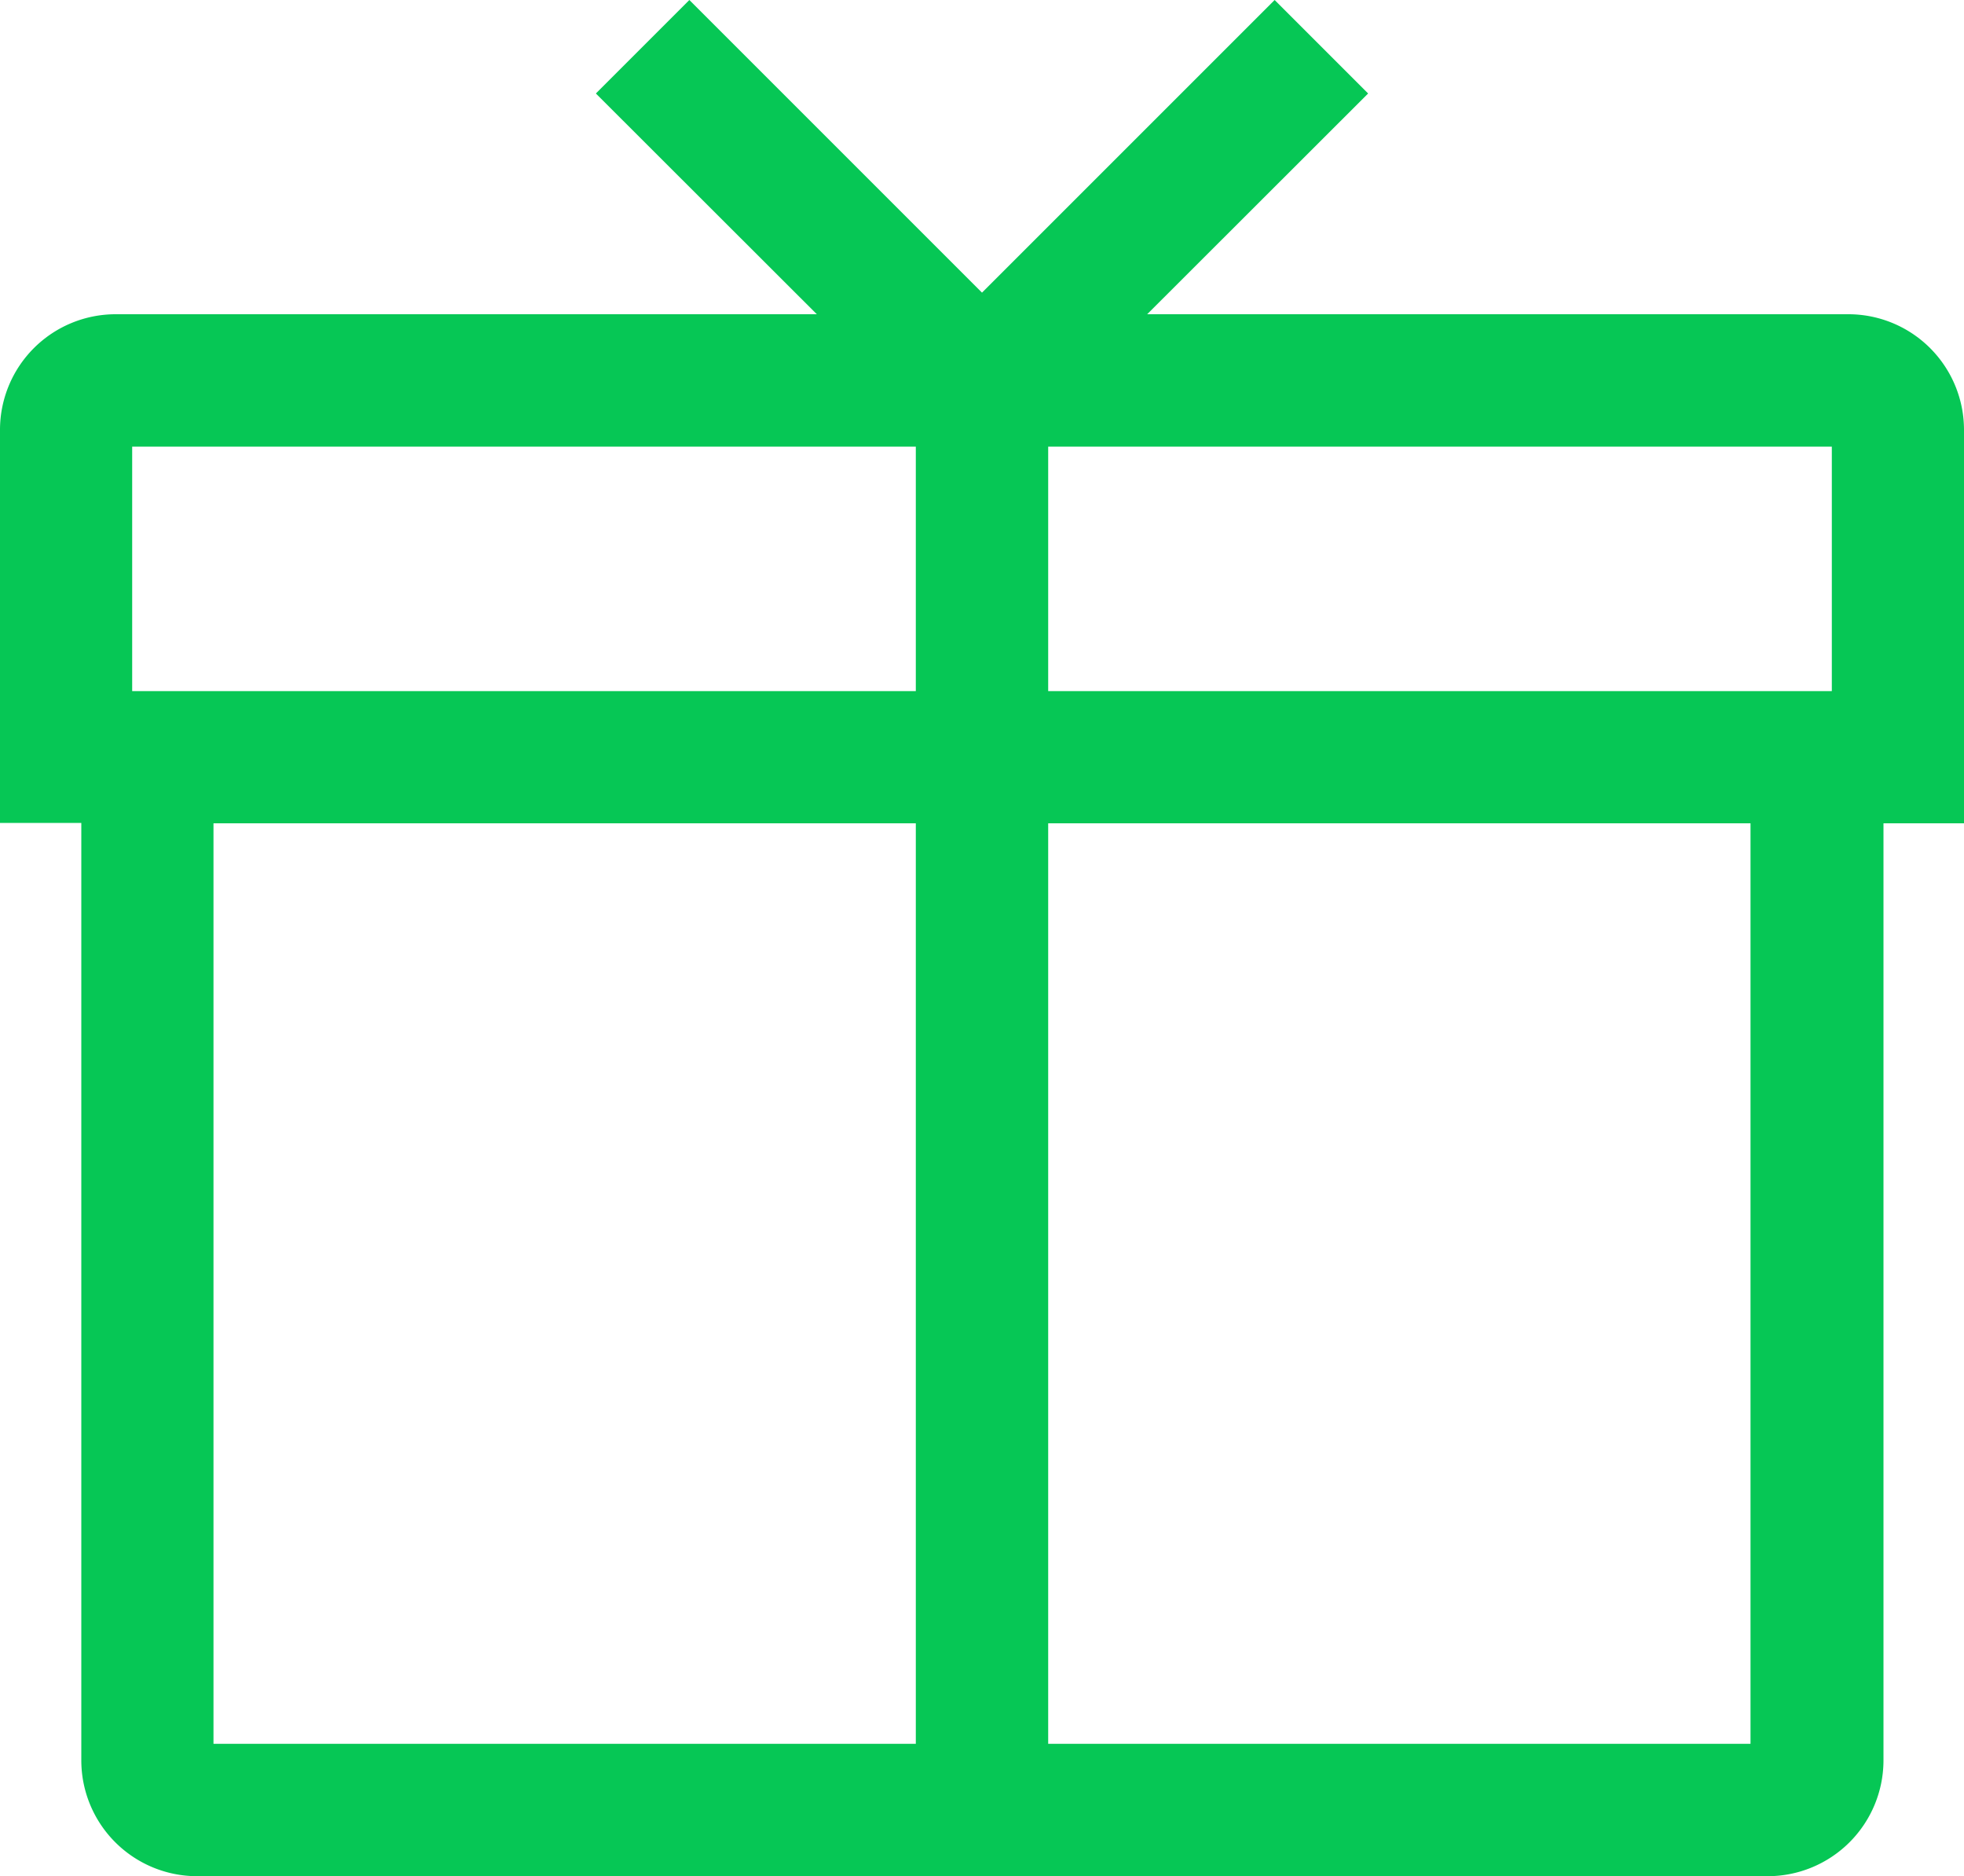
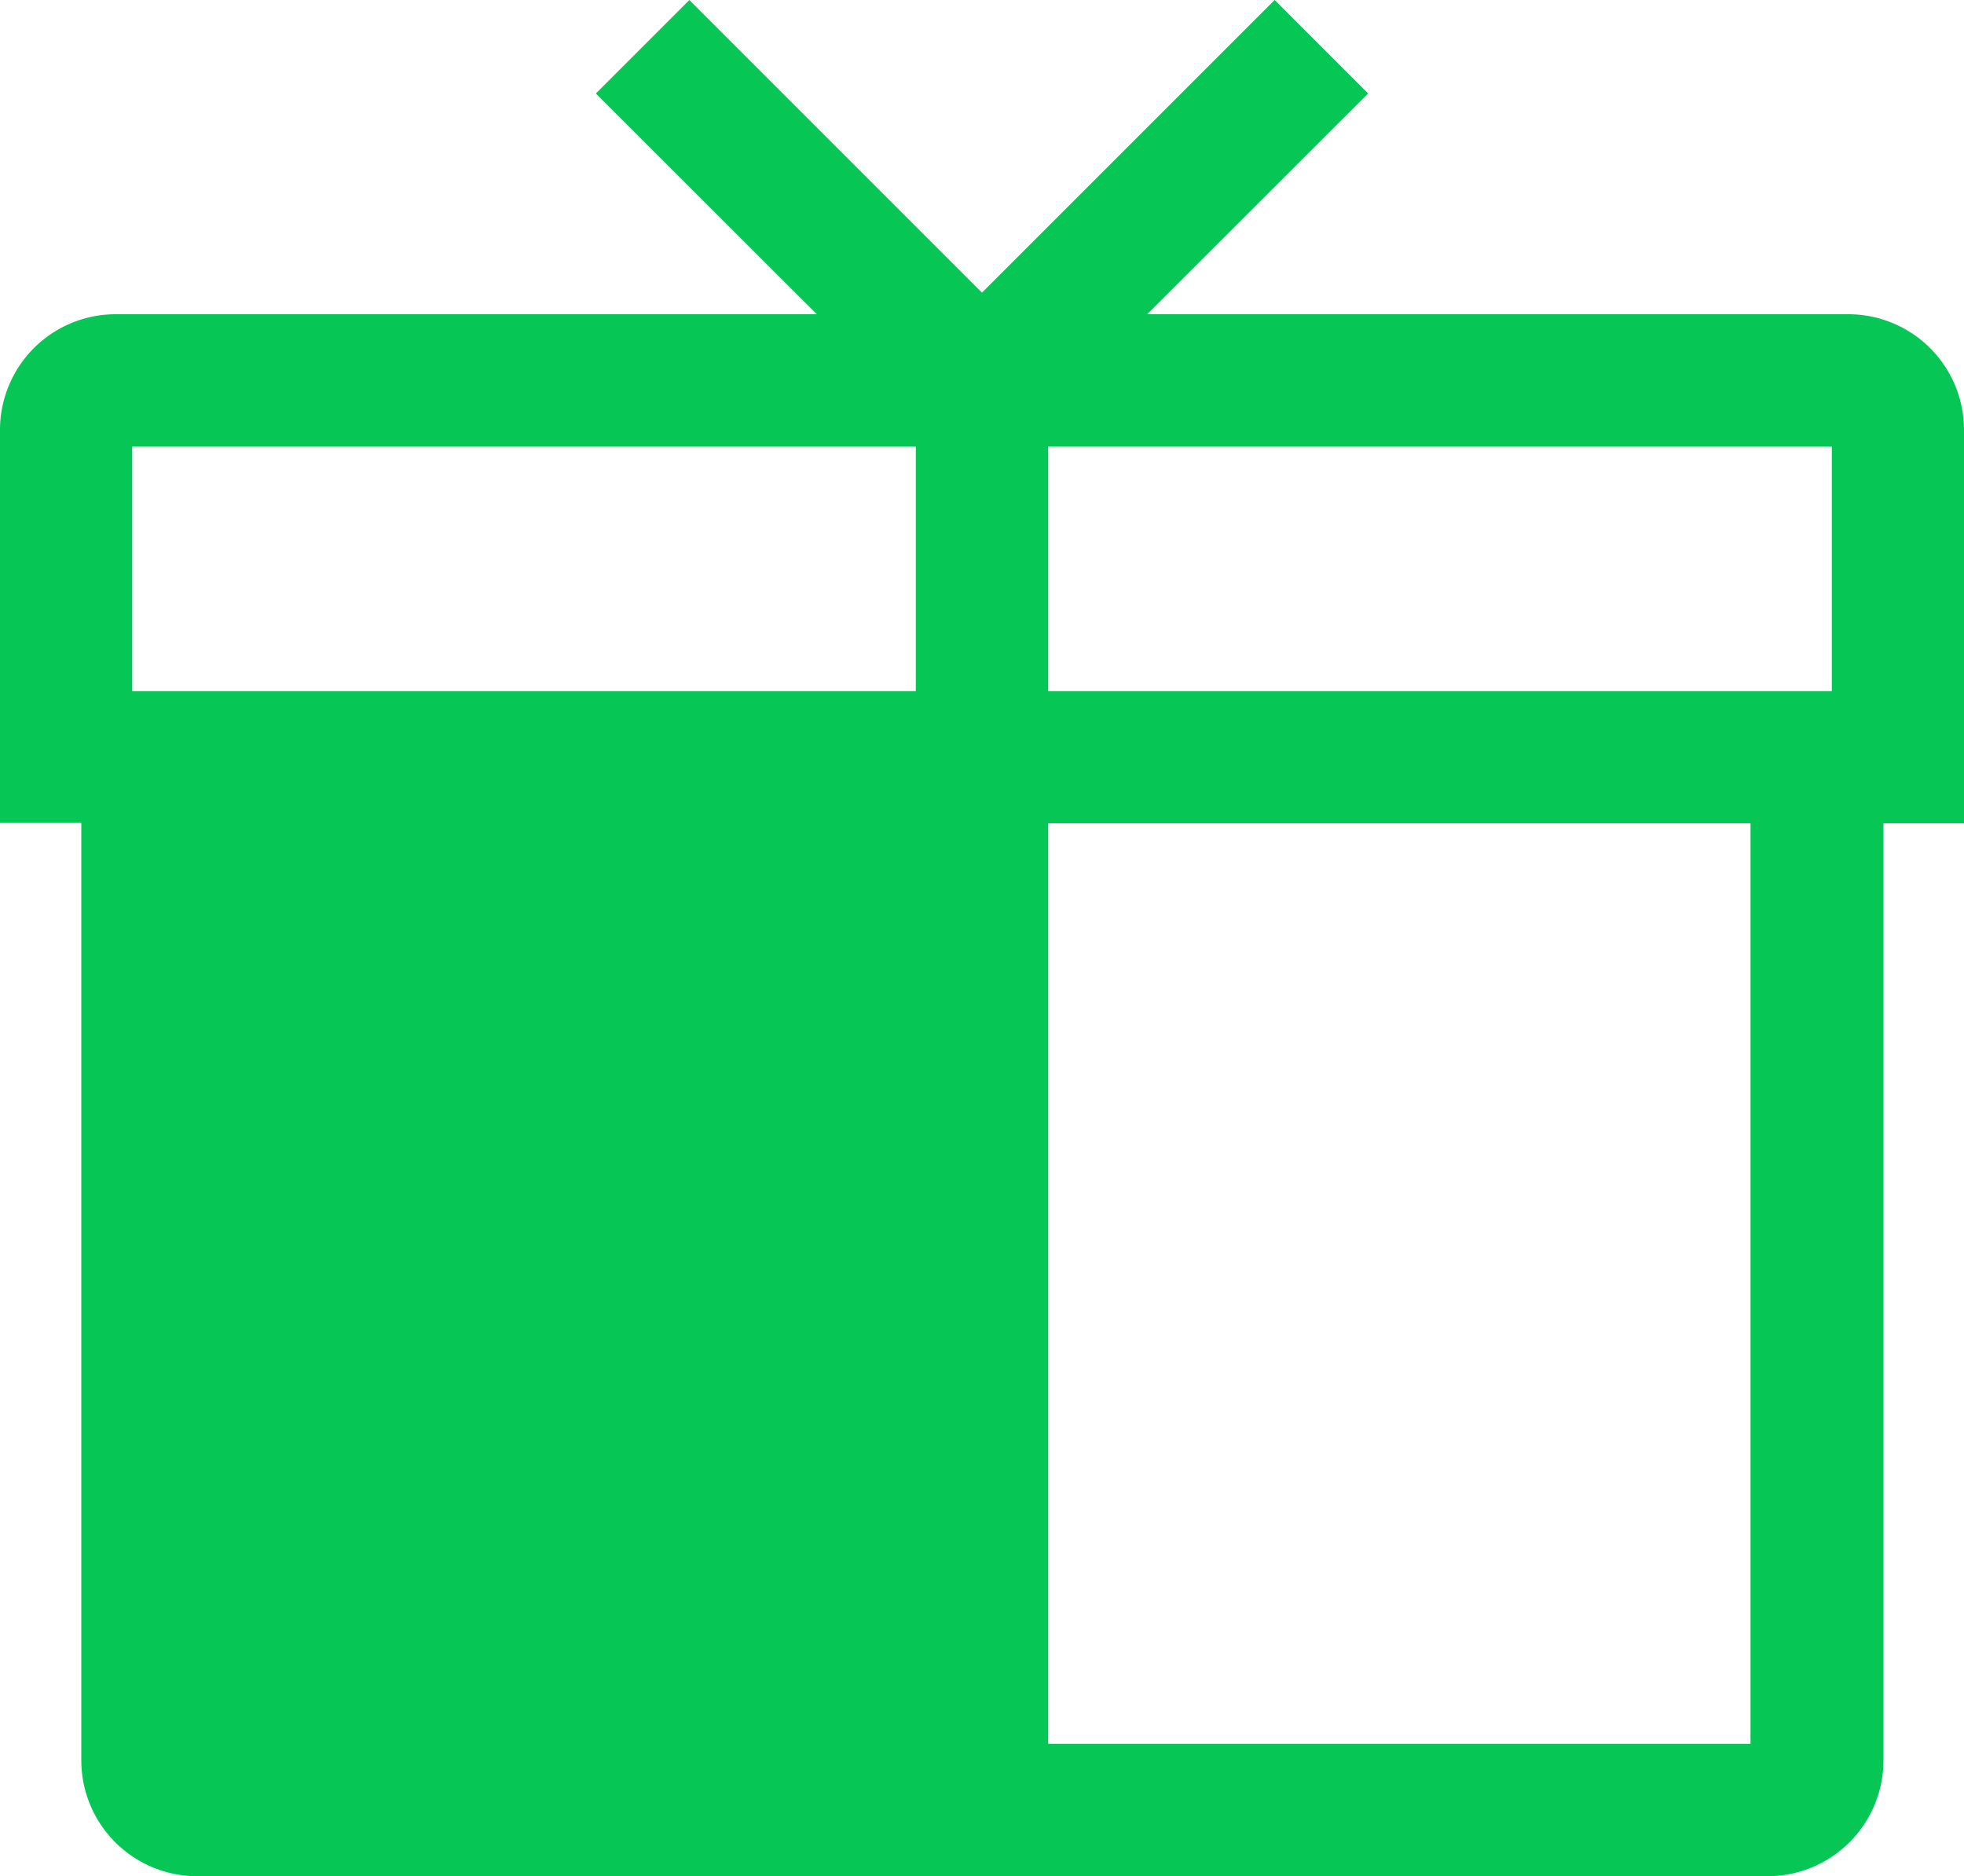
<svg xmlns="http://www.w3.org/2000/svg" viewBox="0 0 100 95.53">
  <defs>
    <style>.cls-1{fill:#06c755;}</style>
  </defs>
  <g data-name="圖層 2" id="圖層_2">
    <g id="Logo">
-       <path d="M100,21.9A5.89,5.89,0,0,0,94.11,16H58.41L69.66,4.76,64.9,0,50,14.9,35.1,0,30.34,4.76,41.59,16H5.89A5.89,5.89,0,0,0,0,21.9v20H4.14V89.63a5.9,5.9,0,0,0,5.9,5.9H90a5.9,5.9,0,0,0,5.9-5.9V41.92H100ZM93.27,35.19H53.37V22.74h39.9ZM6.73,22.74h39.9V35.19H6.73Zm4.14,19.18H46.63V88.79H10.87ZM89.13,88.79H53.37V41.92H89.13Z" class="cls-1" />
+       <path d="M100,21.9A5.89,5.89,0,0,0,94.11,16H58.41L69.66,4.76,64.9,0,50,14.9,35.1,0,30.34,4.76,41.59,16H5.89A5.89,5.89,0,0,0,0,21.9v20H4.14V89.63a5.9,5.9,0,0,0,5.9,5.9H90a5.9,5.9,0,0,0,5.9-5.9V41.92H100ZM93.27,35.19H53.37V22.74h39.9ZM6.73,22.74h39.9V35.19H6.73Zm4.14,19.18V88.79H10.87ZM89.13,88.79H53.37V41.92H89.13Z" class="cls-1" />
    </g>
  </g>
</svg>